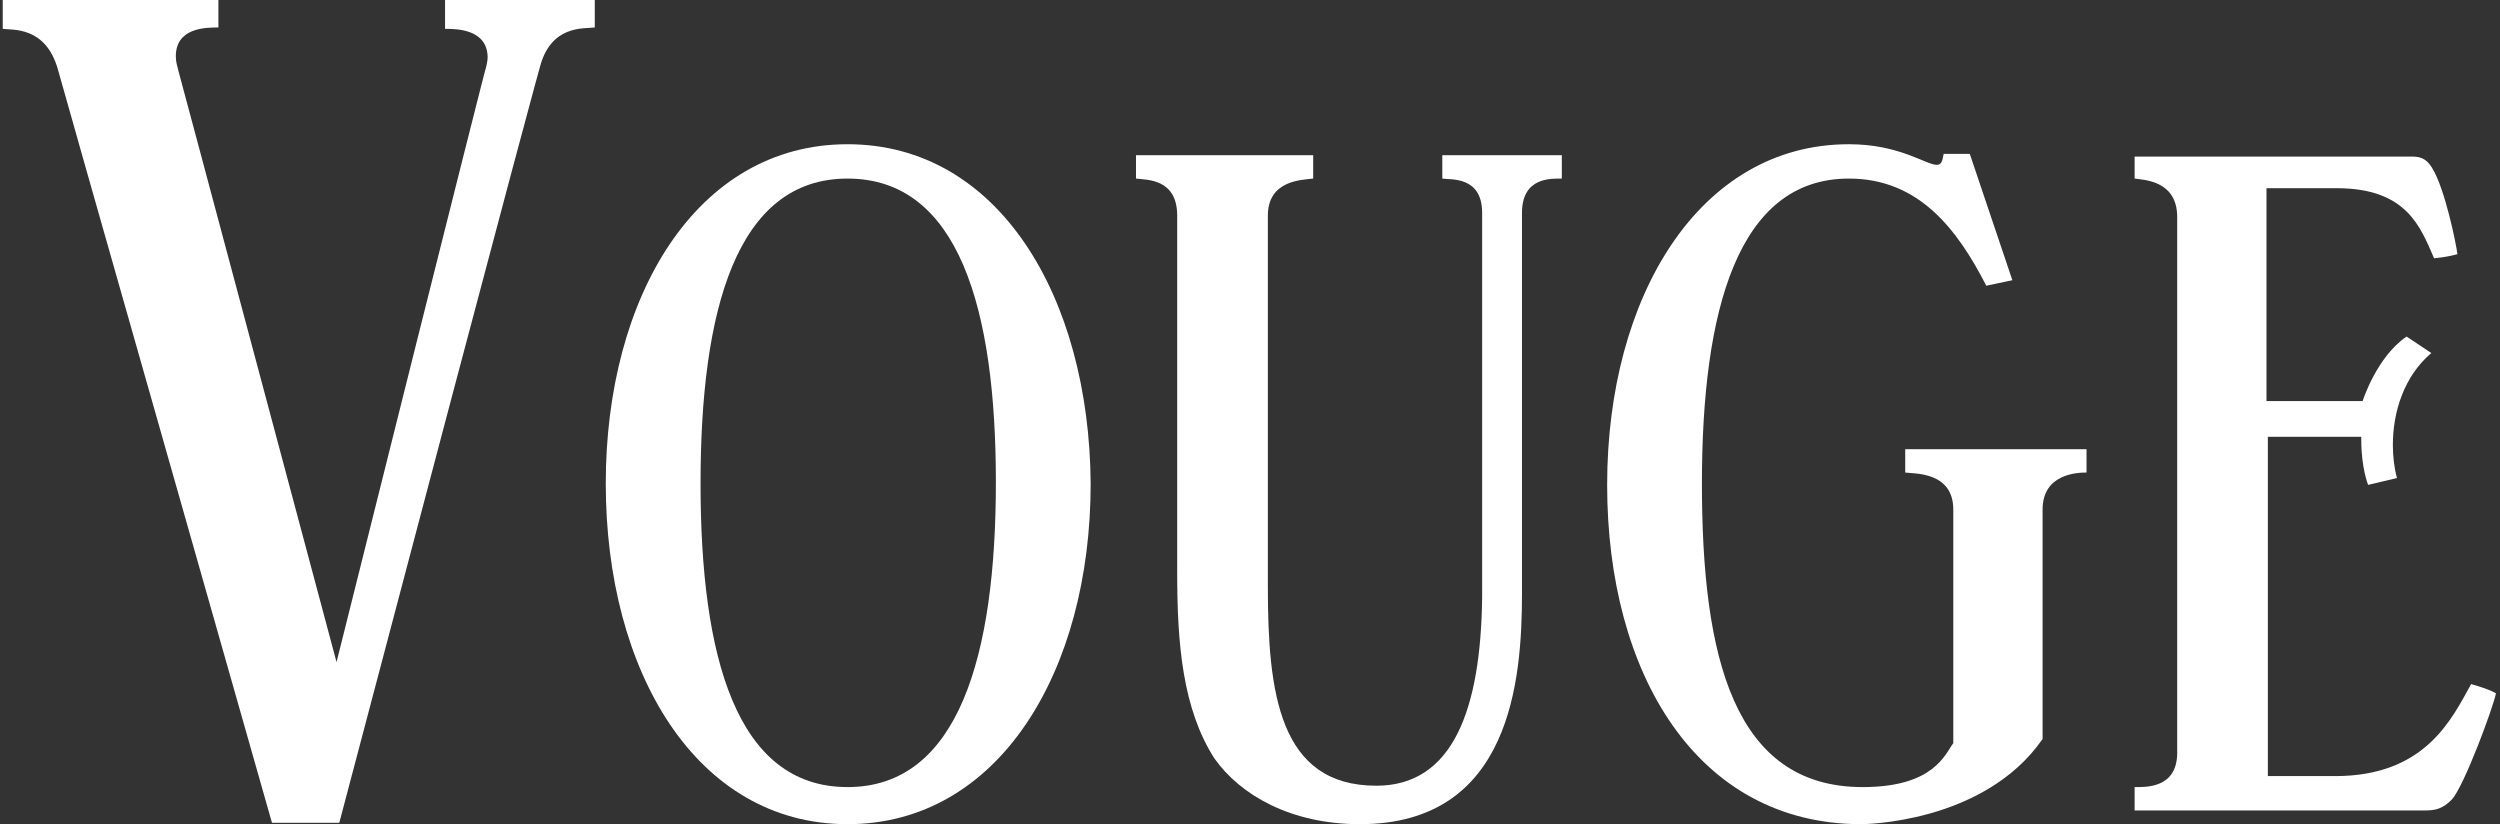
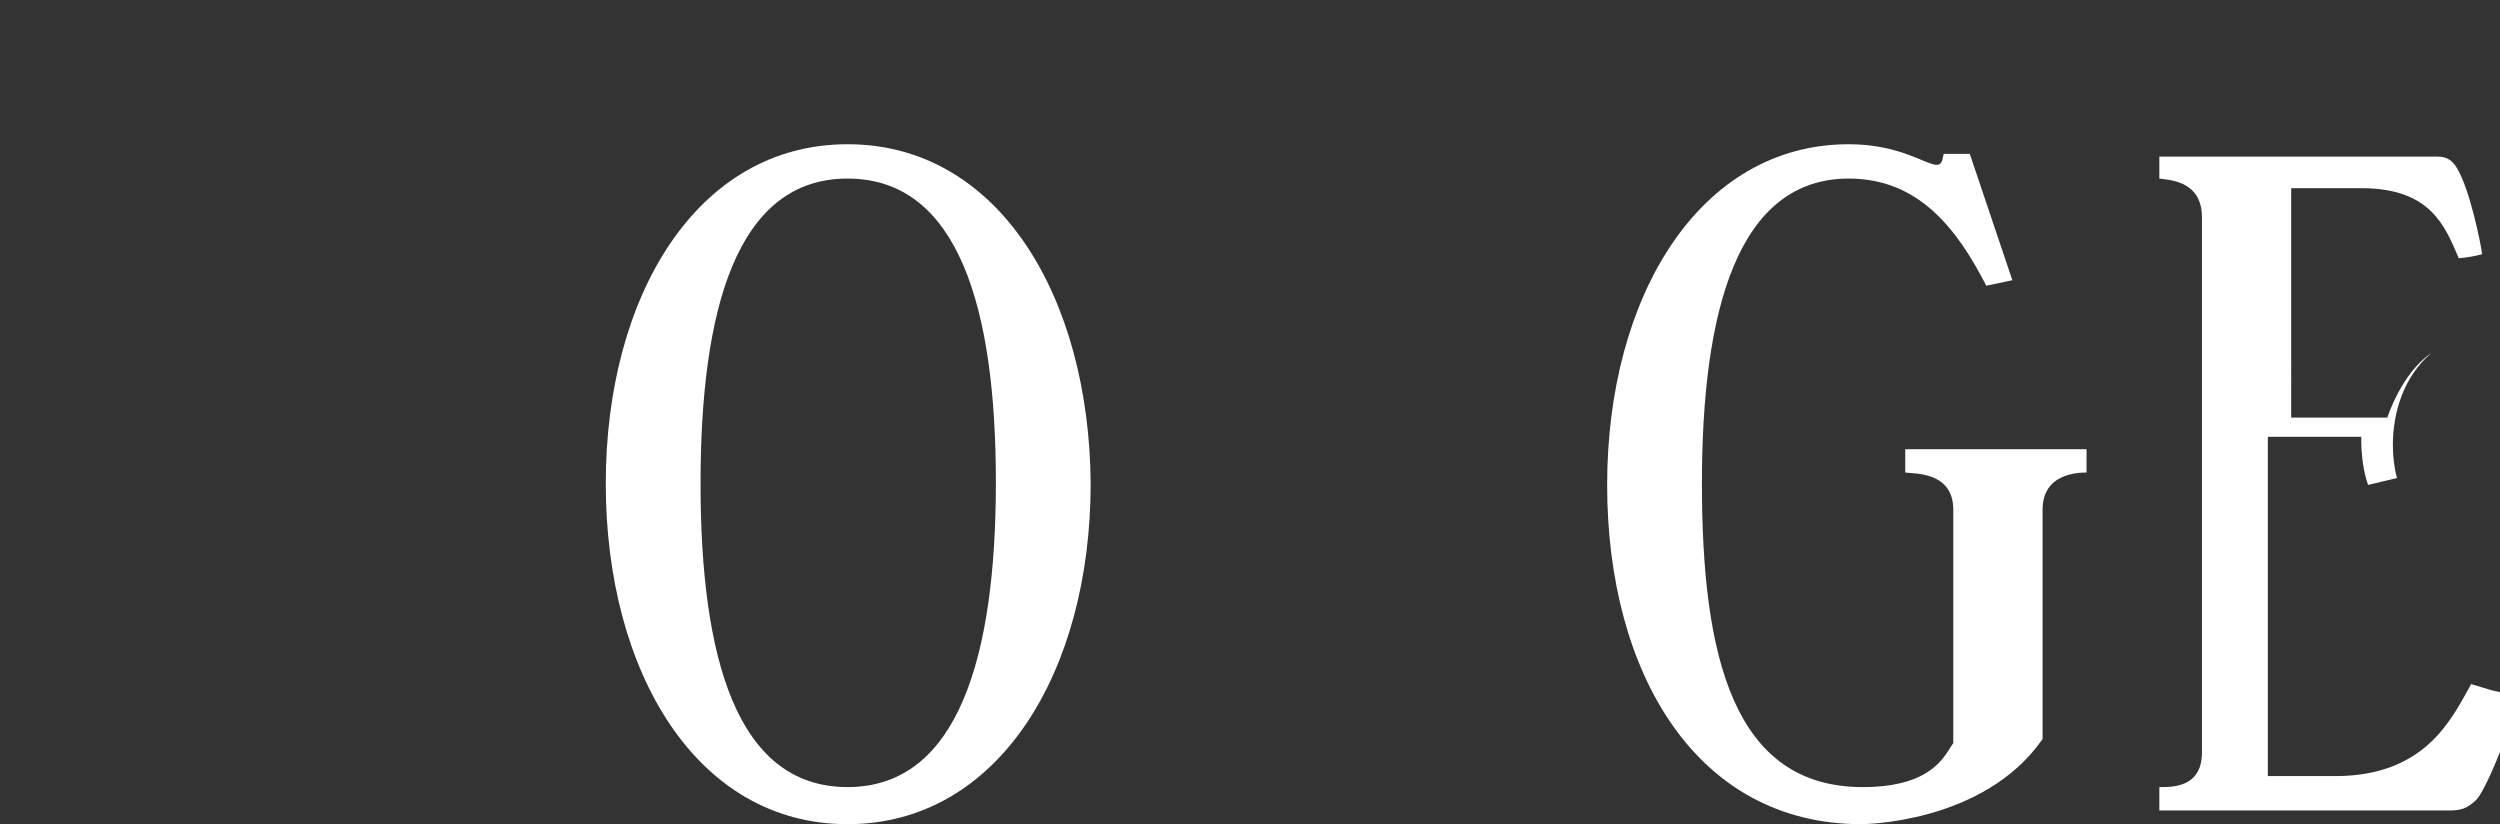
<svg xmlns="http://www.w3.org/2000/svg" viewBox="0 0 182 60" style="enable-background:new 0 0 182 60;">
  <rect x="0" y="0" width="182" height="60" fill="#333333" stroke="none" />
  <style>.st0{fill:none;} .st1{fill:#FFFFFF;}</style>
  <g>
-     <path class="st0" d="M61.7 13C53.6 13 51 22.6 51 35.2s2.6 22.1 10.7 22.1c8.1.0 10.8-9.5 10.8-22.1S69.8 13 61.7 13z" />
-     <path class="st1" d="M32.4 2.1c.8.0 3.1.0 3.1 2.1.0.2-.1.7-.2 1 0 0-.6 2.2-10.8 43C13.6 7.4 13 5.2 13 5.2c-.1-.4-.2-.7-.2-1.1C12.8 2 15 2 15.9 2V0H.2v2.1c.7.1 3.1-.2 4 2.9.0.0.6 2.2 15.6 54.9h4.9c13.9-52.7 14.6-55 14.6-55 .8-3.1 3.2-2.8 4-2.9V0H32.4V2.1z" />
    <path class="st1" d="M61.7 10.5c-11 0-17.6 11.1-17.6 24.7.0 13.7 6.6 24.8 17.6 24.8s17.7-11.1 17.7-24.8C79.3 21.6 72.7 10.5 61.7 10.5zm0 46.8c-8.1.0-10.7-9.5-10.7-22.1C51 22.6 53.6 13 61.7 13c8.1.0 10.8 9.5 10.8 22.1S69.8 57.3 61.7 57.3z" />
-     <path class="st1" d="M105 13c.6.1 2.9-.2 2.9 2.5.0 1.3.0 27.3.0 28-.1 8.1-2.1 13.7-7.7 13.7-7.1.0-7.9-6.8-7.9-14.5v-27c0-2.6 2.5-2.6 3.3-2.7v-1.7H82.7V13c.8.1 3 0 3 2.7v26c0 5.2.4 9.9 2.7 13.5C90.3 57.9 94 60 99 60c11 0 11.8-10.5 11.8-16.8V15.5c0-2.6 2.1-2.5 2.9-2.5v-1.7H105V13z" />
    <path class="st1" d="M138.7 34.4c.6.1 3.5-.1 3.5 2.7v17c-.6.8-1.4 3.2-6.6 3.2-9.4.0-11.7-9.5-11.7-22.1S126.5 13 134.6 13c5.1.0 7.9 3.7 10 7.8l1.9-.4-3.1-9.2h-1.9c-.1.6-.2.8-.5.8-.8.0-2.7-1.5-6.4-1.5-10.9.0-17.6 11.1-17.6 24.8S123.5 60 135.5 60c0 0 8.9.0 13.2-6.2V37.1c0-2.6 2.5-2.7 3.2-2.7v-1.7h-13.2v1.7z" />
-     <path class="st1" d="M179.9 49.8c-1.4 2.5-3.3 6.7-9.9 6.7h-4.9V31.8h6.8V32c0 2.1.5 3.3.5 3.3 1.7-.4 2.1-.5 2.1-.5-.2-.7-.3-1.6-.3-2.4.0-2.4.8-5 2.8-6.7l-1.8-1.2c-2.2 1.5-3.2 4.7-3.2 4.7h-7V13.7h5.1c5.1.0 6.1 2.8 7.1 5.1 1.1-.1 1.7-.3 1.7-.3-.1-.8-.9-4.7-1.8-6.2-.5-.9-1.1-.9-1.6-.9h-20.1V13c.6.1 3.1.1 3.1 2.8v39c0 2.6-2.3 2.5-3.1 2.5V59h21.1c.8.0 1.3-.1 2-.8.9-1 3-6.7 3.2-7.7C181.8 50.5 181.3 50.2 179.9 49.8z" />
+     <path class="st1" d="M179.9 49.8c-1.4 2.5-3.3 6.7-9.9 6.7h-4.9V31.8h6.8V32c0 2.1.5 3.3.5 3.3 1.7-.4 2.1-.5 2.1-.5-.2-.7-.3-1.6-.3-2.4.0-2.4.8-5 2.8-6.7c-2.2 1.5-3.2 4.7-3.2 4.7h-7V13.7h5.1c5.1.0 6.1 2.8 7.1 5.1 1.1-.1 1.7-.3 1.7-.3-.1-.8-.9-4.7-1.8-6.2-.5-.9-1.1-.9-1.6-.9h-20.1V13c.6.1 3.1.1 3.1 2.8v39c0 2.6-2.3 2.5-3.1 2.5V59h21.1c.8.0 1.3-.1 2-.8.9-1 3-6.7 3.2-7.7C181.8 50.5 181.3 50.2 179.9 49.8z" />
  </g>
</svg>